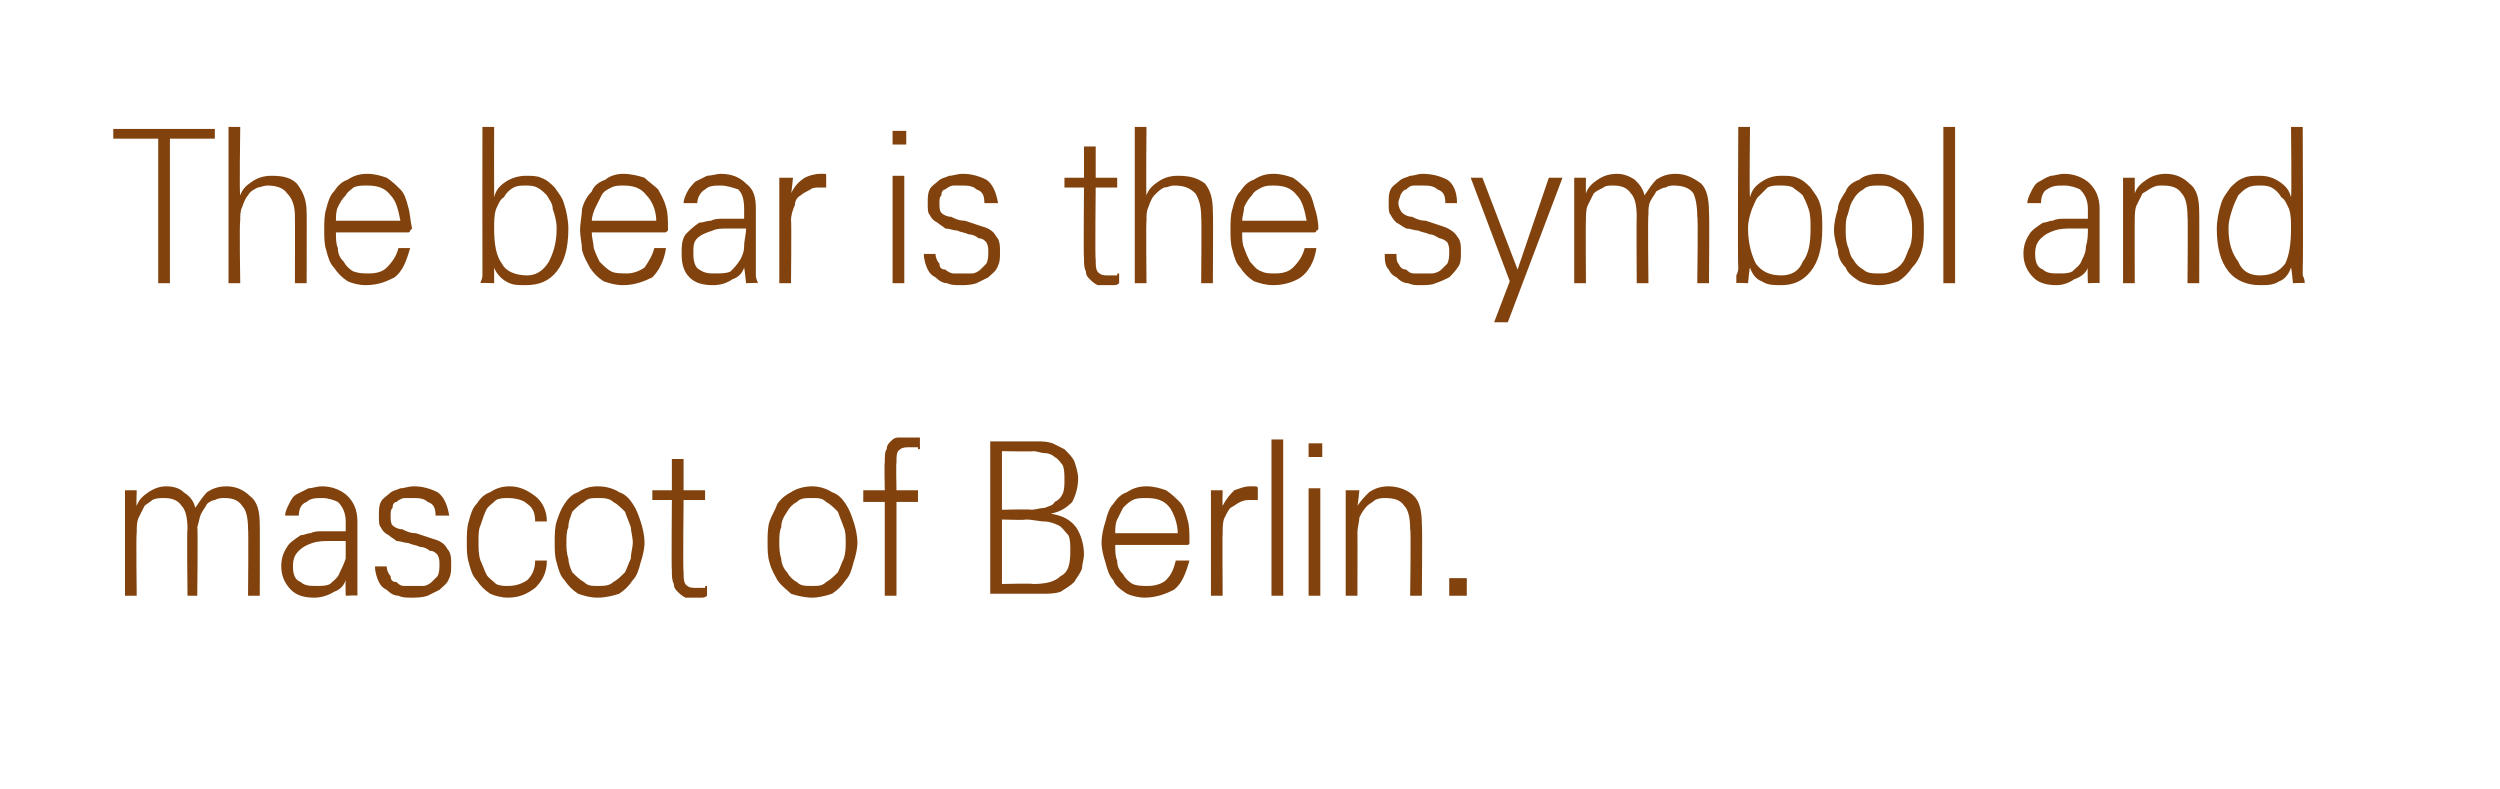
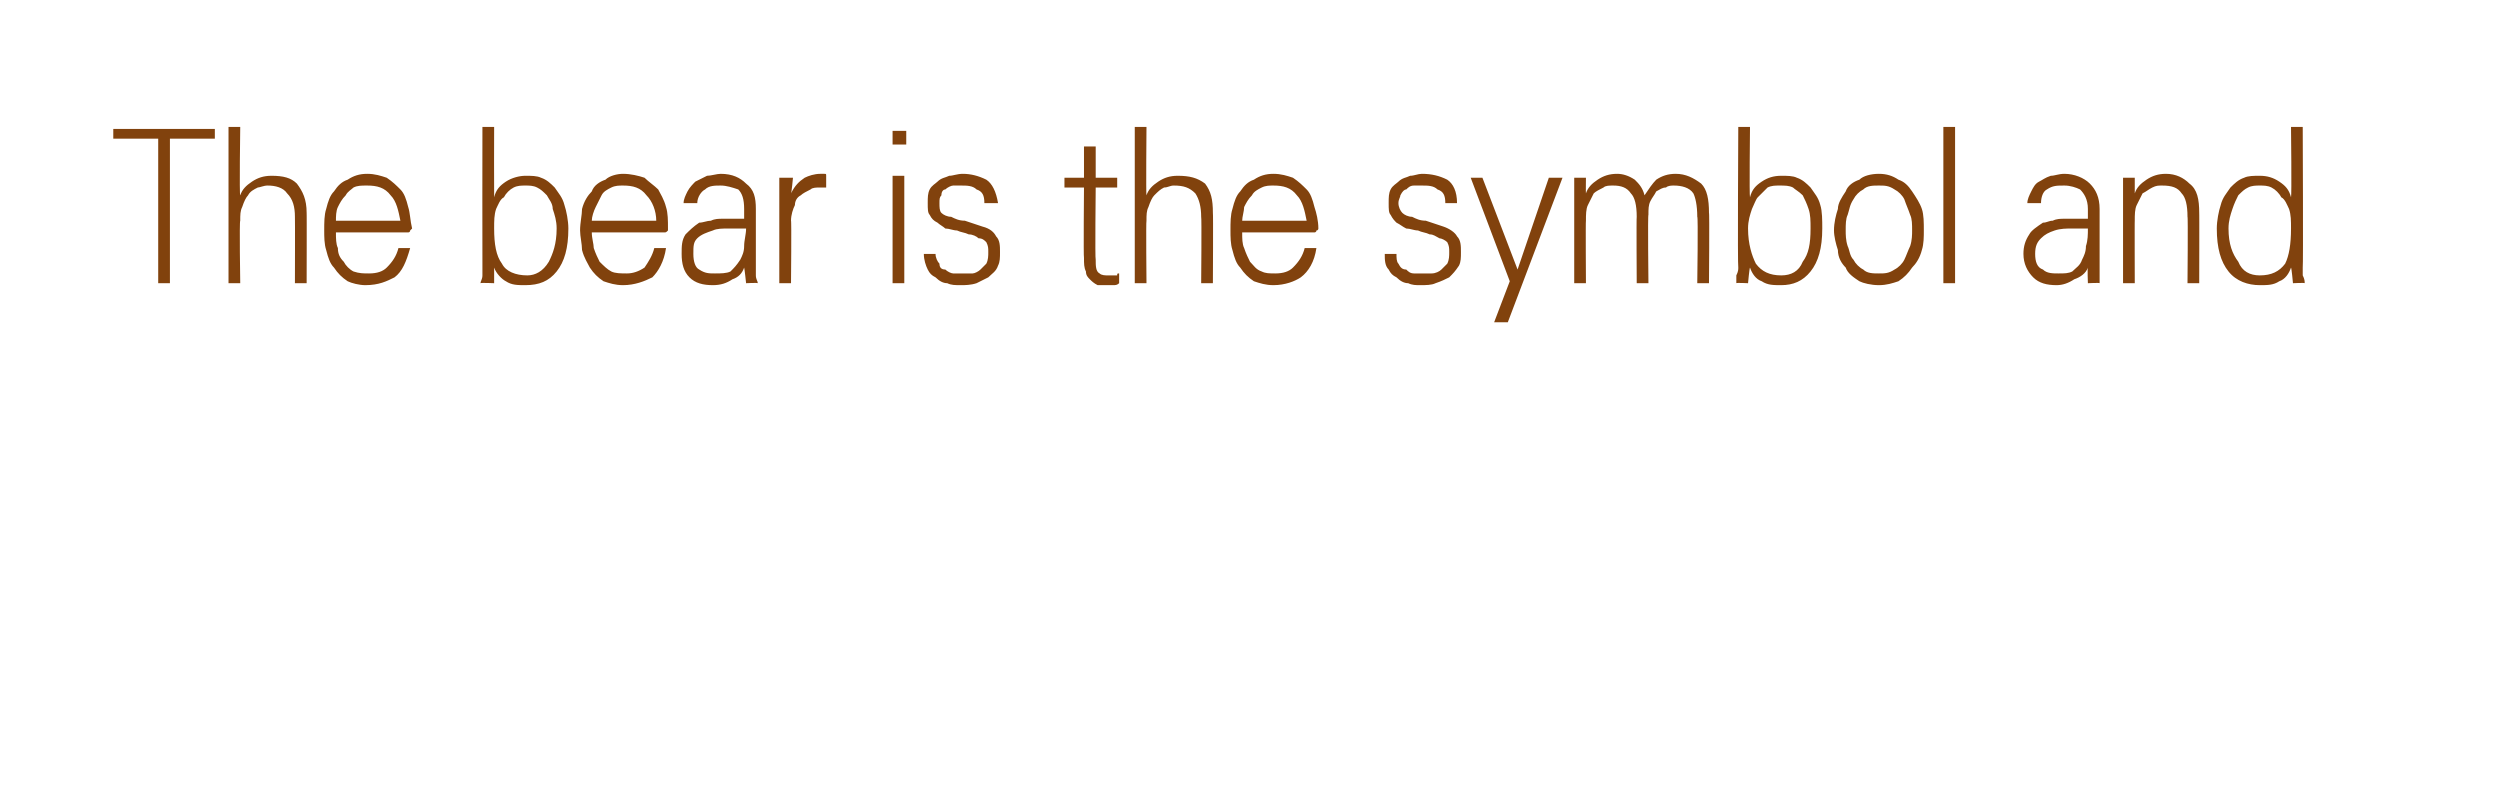
<svg xmlns="http://www.w3.org/2000/svg" version="1.1" width="128px" height="40.4px" viewBox="0 0 128 40.4">
  <desc>The bear is the symbol and mascot of Berlin</desc>
  <defs />
  <g id="Polygon18924">
-     <path d="M 10 26 C 10.2 25.7 10.4 25.4 10.6 25.2 C 10.9 25 11.2 24.9 11.6 24.9 C 12.1 24.9 12.5 25.1 12.8 25.4 C 13.2 25.7 13.3 26.2 13.3 26.9 C 13.31 26.87 13.3 30.5 13.3 30.5 L 12.7 30.5 C 12.7 30.5 12.73 27.07 12.7 27.1 C 12.7 26.5 12.6 26.1 12.4 25.9 C 12.2 25.6 11.9 25.5 11.5 25.5 C 11.3 25.5 11.2 25.5 11 25.6 C 10.9 25.6 10.7 25.7 10.6 25.8 C 10.5 26 10.4 26.1 10.3 26.3 C 10.2 26.5 10.2 26.7 10.1 27 C 10.14 26.98 10.1 30.5 10.1 30.5 L 9.6 30.5 C 9.6 30.5 9.56 27.07 9.6 27.1 C 9.6 26.5 9.5 26.1 9.3 25.9 C 9.1 25.6 8.8 25.5 8.4 25.5 C 8.2 25.5 8 25.5 7.8 25.6 C 7.7 25.7 7.5 25.8 7.4 25.9 C 7.3 26.1 7.2 26.3 7.1 26.5 C 7 26.7 7 27 7 27.3 C 6.96 27.28 7 30.5 7 30.5 L 6.4 30.5 L 6.4 25.1 L 7 25.1 C 7 25.1 6.97 25.91 7 25.9 C 7.1 25.6 7.3 25.4 7.6 25.2 C 7.9 25 8.2 24.9 8.5 24.9 C 8.9 24.9 9.2 25 9.4 25.2 C 9.7 25.4 9.9 25.6 10 26 Z M 15 29 C 15 29.4 15.1 29.7 15.4 29.8 C 15.6 30 15.9 30 16.2 30 C 16.5 30 16.7 30 16.9 29.9 C 17.1 29.7 17.3 29.6 17.4 29.3 C 17.5 29.1 17.6 28.9 17.7 28.6 C 17.7 28.3 17.7 28 17.7 27.7 C 17.5 27.7 17.2 27.7 16.9 27.7 C 16.6 27.7 16.3 27.7 16 27.8 C 15.7 27.9 15.5 28 15.3 28.2 C 15.1 28.4 15 28.6 15 29 Z M 17.7 27.2 C 17.7 27.2 17.7 26.7 17.7 26.7 C 17.7 26.2 17.5 25.9 17.3 25.7 C 17.1 25.6 16.8 25.5 16.5 25.5 C 16.2 25.5 15.9 25.5 15.7 25.7 C 15.4 25.8 15.3 26.1 15.3 26.4 C 15.3 26.4 14.6 26.4 14.6 26.4 C 14.6 26.2 14.7 26 14.8 25.8 C 14.9 25.6 15 25.4 15.2 25.3 C 15.4 25.2 15.6 25.1 15.8 25 C 16 25 16.2 24.9 16.5 24.9 C 17 24.9 17.5 25.1 17.8 25.4 C 18.1 25.7 18.3 26.1 18.3 26.7 C 18.3 26.7 18.3 29.7 18.3 29.7 C 18.3 29.8 18.3 29.9 18.3 30.1 C 18.3 30.3 18.3 30.4 18.3 30.5 C 18.34 30.47 17.7 30.5 17.7 30.5 C 17.7 30.5 17.68 29.74 17.7 29.7 C 17.6 30 17.4 30.2 17.1 30.3 C 16.8 30.5 16.4 30.6 16.1 30.6 C 15.6 30.6 15.2 30.5 14.9 30.2 C 14.6 29.9 14.4 29.5 14.4 29 C 14.4 28.6 14.5 28.3 14.7 28 C 14.8 27.8 15.1 27.6 15.4 27.4 C 15.6 27.4 15.7 27.3 15.9 27.3 C 16.1 27.2 16.3 27.2 16.5 27.2 C 16.7 27.2 16.9 27.2 17.1 27.2 C 17.3 27.2 17.5 27.2 17.7 27.2 Z M 19.4 26.4 C 19.4 26.1 19.4 25.9 19.5 25.7 C 19.6 25.5 19.8 25.4 19.9 25.3 C 20.1 25.1 20.3 25.1 20.5 25 C 20.7 25 20.9 24.9 21.2 24.9 C 21.6 24.9 22 25 22.4 25.2 C 22.7 25.4 22.9 25.8 23 26.4 C 23 26.4 22.3 26.4 22.3 26.4 C 22.3 26 22.2 25.8 21.9 25.7 C 21.7 25.5 21.4 25.5 21.1 25.5 C 21 25.5 20.8 25.5 20.7 25.5 C 20.6 25.5 20.4 25.6 20.3 25.7 C 20.2 25.7 20.1 25.8 20.1 26 C 20 26.1 20 26.2 20 26.4 C 20 26.6 20 26.8 20.1 26.9 C 20.2 27 20.4 27.1 20.6 27.1 C 20.8 27.2 21 27.3 21.3 27.3 C 21.6 27.4 21.9 27.5 22.2 27.6 C 22.6 27.7 22.8 27.9 22.9 28.1 C 23.1 28.3 23.1 28.6 23.1 28.9 C 23.1 29.2 23.1 29.4 23 29.6 C 22.9 29.9 22.7 30 22.5 30.2 C 22.3 30.3 22.1 30.4 21.9 30.5 C 21.6 30.6 21.3 30.6 21.1 30.6 C 20.8 30.6 20.6 30.6 20.4 30.5 C 20.2 30.5 20 30.4 19.8 30.2 C 19.6 30.1 19.5 30 19.4 29.8 C 19.3 29.6 19.2 29.3 19.2 29 C 19.2 29 19.8 29 19.8 29 C 19.8 29.2 19.9 29.4 20 29.5 C 20 29.7 20.1 29.8 20.3 29.8 C 20.4 29.9 20.5 30 20.7 30 C 20.9 30 21 30 21.2 30 C 21.3 30 21.5 30 21.7 30 C 21.8 30 22 29.9 22.1 29.8 C 22.2 29.7 22.3 29.6 22.4 29.5 C 22.5 29.3 22.5 29.1 22.5 28.9 C 22.5 28.7 22.5 28.6 22.4 28.4 C 22.3 28.3 22.2 28.2 22 28.2 C 21.9 28.1 21.7 28 21.5 28 C 21.3 27.9 21.1 27.9 20.9 27.8 C 20.7 27.8 20.5 27.7 20.3 27.7 C 20.2 27.6 20 27.5 19.9 27.4 C 19.7 27.3 19.6 27.2 19.5 27 C 19.4 26.9 19.4 26.7 19.4 26.4 Z M 28 26.7 C 28 26.7 27.4 26.7 27.4 26.7 C 27.4 26.3 27.3 26 27 25.8 C 26.8 25.6 26.4 25.5 26 25.5 C 25.8 25.5 25.6 25.5 25.4 25.6 C 25.2 25.8 25 25.9 24.9 26.1 C 24.8 26.3 24.7 26.6 24.6 26.9 C 24.5 27.1 24.5 27.4 24.5 27.7 C 24.5 28.1 24.5 28.4 24.6 28.7 C 24.7 28.9 24.8 29.2 24.9 29.4 C 25 29.6 25.2 29.7 25.4 29.9 C 25.6 30 25.8 30 26 30 C 26.4 30 26.7 29.9 27 29.7 C 27.2 29.5 27.4 29.2 27.4 28.7 C 27.4 28.7 28 28.7 28 28.7 C 28 29.4 27.7 29.8 27.4 30.1 C 27 30.4 26.6 30.6 26 30.6 C 25.7 30.6 25.3 30.5 25.1 30.4 C 24.8 30.2 24.6 30 24.4 29.7 C 24.2 29.5 24.1 29.2 24 28.8 C 23.9 28.5 23.9 28.1 23.9 27.8 C 23.9 27.4 23.9 27 24 26.7 C 24.1 26.3 24.2 26 24.4 25.8 C 24.6 25.5 24.8 25.3 25.1 25.2 C 25.4 25 25.7 24.9 26.1 24.9 C 26.6 24.9 27 25.1 27.4 25.4 C 27.8 25.7 28 26.2 28 26.7 Z M 32.4 27.8 C 32.4 27.5 32.3 27.2 32.3 27 C 32.2 26.7 32.1 26.5 32 26.2 C 31.8 26 31.6 25.8 31.4 25.7 C 31.2 25.5 30.9 25.5 30.6 25.5 C 30.3 25.5 30.1 25.5 29.9 25.7 C 29.7 25.8 29.5 26 29.3 26.2 C 29.2 26.5 29.1 26.7 29.1 27 C 29 27.2 29 27.5 29 27.8 C 29 28 29 28.3 29.1 28.6 C 29.1 28.8 29.2 29.1 29.3 29.3 C 29.5 29.5 29.7 29.7 29.9 29.8 C 30.1 30 30.3 30 30.6 30 C 30.9 30 31.2 30 31.4 29.8 C 31.6 29.7 31.8 29.5 32 29.3 C 32.1 29.1 32.2 28.8 32.3 28.6 C 32.3 28.3 32.4 28 32.4 27.8 Z M 30.6 24.9 C 31 24.9 31.4 25 31.7 25.2 C 32 25.3 32.2 25.5 32.4 25.8 C 32.6 26.1 32.7 26.4 32.8 26.7 C 32.9 27 33 27.4 33 27.8 C 33 28.1 32.9 28.5 32.8 28.8 C 32.7 29.2 32.6 29.5 32.4 29.7 C 32.2 30 32 30.2 31.7 30.4 C 31.4 30.5 31 30.6 30.6 30.6 C 30.2 30.6 29.9 30.5 29.6 30.4 C 29.3 30.2 29.1 30 28.9 29.7 C 28.7 29.5 28.6 29.2 28.5 28.8 C 28.4 28.5 28.4 28.1 28.4 27.8 C 28.4 27.4 28.4 27 28.5 26.7 C 28.6 26.4 28.7 26.1 28.9 25.8 C 29.1 25.5 29.3 25.3 29.6 25.2 C 29.9 25 30.2 24.9 30.6 24.9 Z M 35 23.5 L 35 25.1 L 36.1 25.1 L 36.1 25.6 L 35 25.6 C 35 25.6 34.96 29.27 35 29.3 C 35 29.6 35 29.9 35.2 30 C 35.3 30.1 35.5 30.1 35.7 30.1 C 35.7 30.1 35.8 30.1 35.8 30.1 C 35.9 30.1 35.9 30.1 36 30.1 C 36 30.1 36.1 30.1 36.1 30.1 C 36.1 30 36.1 30 36.2 30 C 36.2 30 36.2 30.5 36.2 30.5 C 36.1 30.6 36 30.6 35.9 30.6 C 35.8 30.6 35.7 30.6 35.6 30.6 C 35.4 30.6 35.2 30.6 35.1 30.6 C 34.9 30.5 34.8 30.4 34.7 30.3 C 34.6 30.2 34.5 30.1 34.5 29.9 C 34.4 29.7 34.4 29.5 34.4 29.2 C 34.37 29.19 34.4 25.6 34.4 25.6 L 33.4 25.6 L 33.4 25.1 L 34.4 25.1 L 34.4 23.5 L 35 23.5 Z M 43.3 27.8 C 43.3 27.5 43.3 27.2 43.2 27 C 43.1 26.7 43 26.5 42.9 26.2 C 42.7 26 42.5 25.8 42.3 25.7 C 42.1 25.5 41.9 25.5 41.6 25.5 C 41.2 25.5 41 25.5 40.8 25.7 C 40.6 25.8 40.4 26 40.3 26.2 C 40.1 26.5 40 26.7 40 27 C 39.9 27.2 39.9 27.5 39.9 27.8 C 39.9 28 39.9 28.3 40 28.6 C 40 28.8 40.1 29.1 40.3 29.3 C 40.4 29.5 40.6 29.7 40.8 29.8 C 41 30 41.2 30 41.6 30 C 41.9 30 42.1 30 42.3 29.8 C 42.5 29.7 42.7 29.5 42.9 29.3 C 43 29.1 43.1 28.8 43.2 28.6 C 43.3 28.3 43.3 28 43.3 27.8 Z M 41.6 24.9 C 41.9 24.9 42.3 25 42.6 25.2 C 42.9 25.3 43.1 25.5 43.3 25.8 C 43.5 26.1 43.6 26.4 43.7 26.7 C 43.8 27 43.9 27.4 43.9 27.8 C 43.9 28.1 43.8 28.5 43.7 28.8 C 43.6 29.2 43.5 29.5 43.3 29.7 C 43.1 30 42.9 30.2 42.6 30.4 C 42.3 30.5 41.9 30.6 41.6 30.6 C 41.2 30.6 40.8 30.5 40.5 30.4 C 40.3 30.2 40 30 39.8 29.7 C 39.7 29.5 39.5 29.2 39.4 28.8 C 39.3 28.5 39.3 28.1 39.3 27.8 C 39.3 27.4 39.3 27 39.4 26.7 C 39.5 26.4 39.7 26.1 39.8 25.8 C 40 25.5 40.3 25.3 40.5 25.2 C 40.8 25 41.2 24.9 41.6 24.9 Z M 45.9 30.5 L 45.3 30.5 L 45.3 25.7 L 44.2 25.7 L 44.2 25.1 L 45.3 25.1 C 45.3 25.1 45.27 23.65 45.3 23.7 C 45.3 23.4 45.3 23.1 45.4 23 C 45.4 22.8 45.5 22.7 45.6 22.6 C 45.7 22.5 45.8 22.4 46 22.4 C 46.1 22.4 46.3 22.4 46.5 22.4 C 46.6 22.4 46.7 22.4 46.8 22.4 C 46.9 22.4 47 22.4 47.1 22.4 C 47.1 22.4 47.1 23 47.1 23 C 47 23 47 23 47 22.9 C 46.9 22.9 46.9 22.9 46.9 22.9 C 46.8 22.9 46.8 22.9 46.7 22.9 C 46.7 22.9 46.6 22.9 46.6 22.9 C 46.4 22.9 46.2 22.9 46.1 23 C 45.9 23.1 45.9 23.3 45.9 23.7 C 45.87 23.66 45.9 25.1 45.9 25.1 L 47 25.1 L 47 25.7 L 45.9 25.7 L 45.9 30.5 Z M 51.3 26.6 L 51.3 29.9 C 51.3 29.9 52.89 29.86 52.9 29.9 C 53.5 29.9 54 29.8 54.3 29.5 C 54.7 29.3 54.8 28.9 54.8 28.2 C 54.8 27.9 54.8 27.6 54.7 27.4 C 54.5 27.2 54.4 27 54.2 26.9 C 54 26.8 53.7 26.7 53.5 26.7 C 53.2 26.7 52.9 26.6 52.5 26.6 C 52.54 26.64 51.3 26.6 51.3 26.6 Z M 51.3 26.1 C 51.3 26.1 52.78 26.06 52.8 26.1 C 53 26.1 53.3 26 53.5 26 C 53.7 25.9 53.9 25.9 54 25.7 C 54.2 25.6 54.3 25.5 54.4 25.3 C 54.5 25.1 54.5 24.8 54.5 24.6 C 54.5 24.3 54.5 24 54.4 23.8 C 54.3 23.7 54.2 23.5 54 23.4 C 53.9 23.3 53.7 23.2 53.5 23.2 C 53.3 23.2 53.1 23.1 52.9 23.1 C 52.94 23.13 51.3 23.1 51.3 23.1 L 51.3 26.1 Z M 50.7 22.7 C 50.7 22.7 50.7 22.6 50.7 22.6 C 50.8 22.6 50.8 22.6 50.9 22.6 C 50.9 22.6 53.1 22.6 53.1 22.6 C 53.4 22.6 53.6 22.6 53.9 22.7 C 54.1 22.8 54.3 22.9 54.5 23 C 54.7 23.2 54.9 23.4 55 23.6 C 55.1 23.9 55.2 24.2 55.2 24.5 C 55.2 24.9 55.1 25.3 54.9 25.7 C 54.6 26 54.3 26.2 53.8 26.3 C 54.4 26.4 54.8 26.6 55.1 27 C 55.3 27.3 55.5 27.8 55.5 28.4 C 55.5 28.6 55.4 28.9 55.4 29.1 C 55.3 29.4 55.1 29.6 55 29.8 C 54.8 30 54.6 30.1 54.3 30.3 C 54 30.4 53.7 30.4 53.3 30.4 C 53.3 30.4 50.9 30.4 50.9 30.4 C 50.8 30.4 50.8 30.4 50.7 30.4 C 50.7 30.4 50.7 30.3 50.7 30.3 C 50.7 30.3 50.7 22.7 50.7 22.7 Z M 57.1 27.3 C 57.1 27.3 60.3 27.3 60.3 27.3 C 60.3 26.8 60.1 26.3 59.9 26 C 59.6 25.6 59.2 25.5 58.7 25.5 C 58.4 25.5 58.2 25.5 58 25.6 C 57.8 25.7 57.7 25.8 57.5 26 C 57.4 26.2 57.3 26.4 57.2 26.6 C 57.1 26.8 57.1 27.1 57.1 27.3 Z M 60.9 27.7 C 60.9 27.7 60.9 27.8 60.9 27.8 C 60.9 27.9 60.8 27.9 60.8 27.9 C 60.8 27.9 57.1 27.9 57.1 27.9 C 57.1 28.2 57.1 28.5 57.2 28.7 C 57.2 29 57.3 29.2 57.5 29.4 C 57.6 29.6 57.8 29.8 58 29.9 C 58.2 30 58.5 30 58.8 30 C 59.1 30 59.5 29.9 59.7 29.7 C 60 29.4 60.1 29.1 60.2 28.7 C 60.2 28.7 60.9 28.7 60.9 28.7 C 60.7 29.4 60.5 29.9 60.1 30.2 C 59.7 30.4 59.2 30.6 58.6 30.6 C 58.3 30.6 57.9 30.5 57.7 30.4 C 57.4 30.2 57.1 30 57 29.7 C 56.8 29.5 56.7 29.2 56.6 28.8 C 56.5 28.5 56.4 28.1 56.4 27.8 C 56.4 27.4 56.5 27 56.6 26.7 C 56.7 26.3 56.8 26 57 25.8 C 57.2 25.5 57.4 25.3 57.7 25.2 C 58 25 58.3 24.9 58.7 24.9 C 59.1 24.9 59.4 25 59.7 25.1 C 60 25.3 60.2 25.5 60.4 25.7 C 60.6 25.9 60.7 26.2 60.8 26.6 C 60.9 26.9 60.9 27.3 60.9 27.7 Z M 64 25.6 C 63.9 25.6 63.7 25.6 63.5 25.7 C 63.3 25.8 63.2 25.9 63 26 C 62.9 26.1 62.8 26.3 62.7 26.5 C 62.6 26.7 62.6 27 62.6 27.3 C 62.58 27.27 62.6 30.5 62.6 30.5 L 62 30.5 L 62 25.1 L 62.6 25.1 C 62.6 25.1 62.58 25.87 62.6 25.9 C 62.8 25.5 63 25.3 63.2 25.1 C 63.5 25 63.7 24.9 64 24.9 C 64.1 24.9 64.2 24.9 64.2 24.9 C 64.3 24.9 64.4 24.9 64.4 25 C 64.4 25 64.4 25.6 64.4 25.6 C 64.4 25.6 64.3 25.6 64.3 25.6 C 64.2 25.6 64.1 25.6 64 25.6 Z M 65.7 30.5 L 65.1 30.5 L 65.1 22.5 L 65.7 22.5 L 65.7 30.5 Z M 67 25 L 67.6 25 L 67.6 30.5 L 67 30.5 L 67 25 Z M 67.7 22.7 L 67.7 23.4 L 67 23.4 L 67 22.7 L 67.7 22.7 Z M 69.6 25.1 C 69.6 25.1 69.52 25.91 69.5 25.9 C 69.7 25.6 69.9 25.4 70.1 25.2 C 70.4 25 70.7 24.9 71.1 24.9 C 71.6 24.9 72.1 25.1 72.4 25.4 C 72.7 25.7 72.8 26.2 72.8 26.9 C 72.83 26.87 72.8 30.5 72.8 30.5 L 72.2 30.5 C 72.2 30.5 72.25 27.07 72.2 27.1 C 72.2 26.5 72.1 26.1 71.9 25.9 C 71.7 25.6 71.4 25.5 70.9 25.5 C 70.8 25.5 70.6 25.5 70.4 25.6 C 70.3 25.7 70.1 25.8 70 25.9 C 69.8 26.1 69.7 26.3 69.6 26.5 C 69.6 26.7 69.5 27 69.5 27.3 C 69.51 27.28 69.5 30.5 69.5 30.5 L 68.9 30.5 L 68.9 25.1 L 69.6 25.1 Z M 75.1 30.5 L 74.2 30.5 L 74.2 29.6 L 75.1 29.6 L 75.1 30.5 Z " stroke="none" fill="#81420d" />
-   </g>
+     </g>
  <g id="Polygon18923">
    <path d="M 8.1 14.5 L 8.1 7.1 L 5.8 7.1 L 5.8 6.6 L 11 6.6 L 11 7.1 L 8.7 7.1 L 8.7 14.5 L 8.1 14.5 Z M 12.3 6.5 C 12.3 6.5 12.25 10.02 12.3 10 C 12.4 9.7 12.6 9.5 12.9 9.3 C 13.2 9.1 13.5 9 13.9 9 C 14.5 9 14.9 9.1 15.2 9.4 C 15.5 9.8 15.7 10.2 15.7 10.9 C 15.71 10.88 15.7 14.5 15.7 14.5 L 15.1 14.5 C 15.1 14.5 15.11 11.09 15.1 11.1 C 15.1 10.6 15 10.2 14.7 9.9 C 14.5 9.6 14.1 9.5 13.7 9.5 C 13.5 9.5 13.3 9.6 13.2 9.6 C 13 9.7 12.8 9.8 12.7 10 C 12.6 10.1 12.5 10.3 12.4 10.6 C 12.3 10.8 12.3 11 12.3 11.3 C 12.25 11.32 12.3 14.5 12.3 14.5 L 11.7 14.5 L 11.7 6.5 L 12.3 6.5 Z M 17.2 11.3 C 17.2 11.3 20.5 11.3 20.5 11.3 C 20.4 10.8 20.3 10.3 20 10 C 19.7 9.6 19.3 9.5 18.8 9.5 C 18.5 9.5 18.3 9.5 18.1 9.6 C 18 9.7 17.8 9.8 17.7 10 C 17.5 10.2 17.4 10.4 17.3 10.6 C 17.2 10.8 17.2 11.1 17.2 11.3 Z M 21.1 11.7 C 21.1 11.7 21 11.8 21 11.8 C 21 11.9 20.9 11.9 20.9 11.9 C 20.9 11.9 17.2 11.9 17.2 11.9 C 17.2 12.2 17.2 12.5 17.3 12.7 C 17.3 13 17.4 13.2 17.6 13.4 C 17.7 13.6 17.9 13.8 18.1 13.9 C 18.4 14 18.6 14 18.9 14 C 19.3 14 19.6 13.9 19.8 13.7 C 20.1 13.4 20.3 13.1 20.4 12.7 C 20.4 12.7 21 12.7 21 12.7 C 20.8 13.4 20.6 13.9 20.2 14.2 C 19.8 14.4 19.4 14.6 18.7 14.6 C 18.4 14.6 18 14.5 17.8 14.4 C 17.5 14.2 17.3 14 17.1 13.7 C 16.9 13.5 16.8 13.2 16.7 12.8 C 16.6 12.5 16.6 12.1 16.6 11.8 C 16.6 11.4 16.6 11 16.7 10.7 C 16.8 10.3 16.9 10 17.1 9.8 C 17.3 9.5 17.5 9.3 17.8 9.2 C 18.1 9 18.4 8.9 18.8 8.9 C 19.2 8.9 19.5 9 19.8 9.1 C 20.1 9.3 20.3 9.5 20.5 9.7 C 20.7 9.9 20.8 10.2 20.9 10.6 C 21 10.9 21 11.3 21.1 11.7 Z M 26.9 9.5 C 26.7 9.5 26.5 9.5 26.3 9.6 C 26.1 9.7 25.9 9.9 25.8 10.1 C 25.6 10.2 25.5 10.5 25.4 10.7 C 25.3 11 25.3 11.3 25.3 11.7 C 25.3 12.5 25.4 13.1 25.7 13.5 C 25.9 13.9 26.4 14.1 27 14.1 C 27.4 14.1 27.8 13.9 28.1 13.4 C 28.3 13 28.5 12.5 28.5 11.7 C 28.5 11.3 28.4 11 28.3 10.7 C 28.3 10.4 28.1 10.2 28 10 C 27.8 9.8 27.7 9.7 27.5 9.6 C 27.3 9.5 27.1 9.5 26.9 9.5 Z M 25.3 13.7 C 25.3 13.73 25.3 14.5 25.3 14.5 C 25.3 14.5 24.63 14.47 24.6 14.5 C 24.6 14.4 24.7 14.3 24.7 14.1 C 24.7 13.9 24.7 13.8 24.7 13.7 C 24.69 13.67 24.7 6.5 24.7 6.5 L 25.3 6.5 C 25.3 6.5 25.29 10.07 25.3 10.1 C 25.4 9.7 25.6 9.5 25.9 9.3 C 26.2 9.1 26.6 9 26.9 9 C 27.2 9 27.5 9 27.7 9.1 C 28 9.2 28.2 9.4 28.4 9.6 C 28.6 9.9 28.8 10.1 28.9 10.5 C 29 10.8 29.1 11.3 29.1 11.7 C 29.1 12.7 28.9 13.4 28.5 13.9 C 28.1 14.4 27.6 14.6 26.9 14.6 C 26.5 14.6 26.2 14.6 25.9 14.4 C 25.7 14.3 25.4 14 25.3 13.7 Z M 30.3 11.3 C 30.3 11.3 33.6 11.3 33.6 11.3 C 33.6 10.8 33.4 10.3 33.1 10 C 32.8 9.6 32.4 9.5 31.9 9.5 C 31.7 9.5 31.5 9.5 31.3 9.6 C 31.1 9.7 30.9 9.8 30.8 10 C 30.7 10.2 30.6 10.4 30.5 10.6 C 30.4 10.8 30.3 11.1 30.3 11.3 Z M 34.2 11.7 C 34.2 11.7 34.2 11.8 34.2 11.8 C 34.1 11.9 34.1 11.9 34 11.9 C 34 11.9 30.3 11.9 30.3 11.9 C 30.3 12.2 30.4 12.5 30.4 12.7 C 30.5 13 30.6 13.2 30.7 13.4 C 30.9 13.6 31.1 13.8 31.3 13.9 C 31.5 14 31.8 14 32.1 14 C 32.4 14 32.7 13.9 33 13.7 C 33.2 13.4 33.4 13.1 33.5 12.7 C 33.5 12.7 34.1 12.7 34.1 12.7 C 34 13.4 33.7 13.9 33.4 14.2 C 33 14.4 32.5 14.6 31.9 14.6 C 31.5 14.6 31.2 14.5 30.9 14.4 C 30.6 14.2 30.4 14 30.2 13.7 C 30.1 13.5 29.9 13.2 29.8 12.8 C 29.8 12.5 29.7 12.1 29.7 11.8 C 29.7 11.4 29.8 11 29.8 10.7 C 29.9 10.3 30.1 10 30.3 9.8 C 30.4 9.5 30.7 9.3 31 9.2 C 31.2 9 31.6 8.9 31.9 8.9 C 32.3 8.9 32.7 9 33 9.1 C 33.2 9.3 33.5 9.5 33.7 9.7 C 33.8 9.9 34 10.2 34.1 10.6 C 34.2 10.9 34.2 11.3 34.2 11.7 Z M 35.5 13 C 35.5 13.4 35.6 13.7 35.8 13.8 C 36.1 14 36.3 14 36.6 14 C 36.9 14 37.2 14 37.4 13.9 C 37.6 13.7 37.7 13.6 37.9 13.3 C 38 13.1 38.1 12.9 38.1 12.6 C 38.1 12.3 38.2 12 38.2 11.7 C 37.9 11.7 37.6 11.7 37.3 11.7 C 37 11.7 36.7 11.7 36.5 11.8 C 36.2 11.9 35.9 12 35.7 12.2 C 35.5 12.4 35.5 12.6 35.5 13 Z M 38.1 11.2 C 38.1 11.2 38.1 10.7 38.1 10.7 C 38.1 10.2 38 9.9 37.8 9.7 C 37.5 9.6 37.2 9.5 36.9 9.5 C 36.6 9.5 36.3 9.5 36.1 9.7 C 35.9 9.8 35.7 10.1 35.7 10.4 C 35.7 10.4 35 10.4 35 10.4 C 35 10.2 35.1 10 35.2 9.8 C 35.3 9.6 35.5 9.4 35.6 9.3 C 35.8 9.2 36 9.1 36.2 9 C 36.4 9 36.7 8.9 36.9 8.9 C 37.5 8.9 37.9 9.1 38.2 9.4 C 38.6 9.7 38.7 10.1 38.7 10.7 C 38.7 10.7 38.7 13.7 38.7 13.7 C 38.7 13.8 38.7 13.9 38.7 14.1 C 38.7 14.3 38.8 14.4 38.8 14.5 C 38.77 14.47 38.2 14.5 38.2 14.5 C 38.2 14.5 38.12 13.74 38.1 13.7 C 38 14 37.8 14.2 37.5 14.3 C 37.2 14.5 36.9 14.6 36.5 14.6 C 36 14.6 35.6 14.5 35.3 14.2 C 35 13.9 34.9 13.5 34.9 13 C 34.9 12.6 34.9 12.3 35.1 12 C 35.3 11.8 35.5 11.6 35.8 11.4 C 36 11.4 36.2 11.3 36.4 11.3 C 36.6 11.2 36.8 11.2 37 11.2 C 37.2 11.2 37.4 11.2 37.6 11.2 C 37.8 11.2 38 11.2 38.1 11.2 Z M 42 9.6 C 41.8 9.6 41.6 9.6 41.5 9.7 C 41.3 9.8 41.1 9.9 41 10 C 40.8 10.1 40.7 10.3 40.7 10.5 C 40.6 10.7 40.5 11 40.5 11.3 C 40.53 11.27 40.5 14.5 40.5 14.5 L 39.9 14.5 L 39.9 9.1 L 40.6 9.1 C 40.6 9.1 40.53 9.87 40.5 9.9 C 40.7 9.5 40.9 9.3 41.2 9.1 C 41.4 9 41.7 8.9 42 8.9 C 42 8.9 42.1 8.9 42.2 8.9 C 42.3 8.9 42.3 8.9 42.3 9 C 42.3 9 42.3 9.6 42.3 9.6 C 42.3 9.6 42.3 9.6 42.2 9.6 C 42.2 9.6 42.1 9.6 42 9.6 Z M 45.7 9 L 46.3 9 L 46.3 14.5 L 45.7 14.5 L 45.7 9 Z M 46.4 6.7 L 46.4 7.4 L 45.7 7.4 L 45.7 6.7 L 46.4 6.7 Z M 47.5 10.4 C 47.5 10.1 47.5 9.9 47.6 9.7 C 47.7 9.5 47.9 9.4 48 9.3 C 48.2 9.1 48.4 9.1 48.6 9 C 48.8 9 49 8.9 49.3 8.9 C 49.7 8.9 50.1 9 50.5 9.2 C 50.8 9.4 51 9.8 51.1 10.4 C 51.1 10.4 50.4 10.4 50.4 10.4 C 50.4 10 50.3 9.8 50 9.7 C 49.8 9.5 49.5 9.5 49.2 9.5 C 49.1 9.5 48.9 9.5 48.8 9.5 C 48.7 9.5 48.5 9.6 48.4 9.7 C 48.3 9.7 48.2 9.8 48.2 10 C 48.1 10.1 48.1 10.2 48.1 10.4 C 48.1 10.6 48.1 10.8 48.2 10.9 C 48.3 11 48.5 11.1 48.7 11.1 C 48.9 11.2 49.1 11.3 49.4 11.3 C 49.7 11.4 50 11.5 50.3 11.6 C 50.7 11.7 50.9 11.9 51 12.1 C 51.2 12.3 51.2 12.6 51.2 12.9 C 51.2 13.2 51.2 13.4 51.1 13.6 C 51 13.9 50.8 14 50.6 14.2 C 50.4 14.3 50.2 14.4 50 14.5 C 49.7 14.6 49.4 14.6 49.2 14.6 C 48.9 14.6 48.7 14.6 48.5 14.5 C 48.3 14.5 48.1 14.4 47.9 14.2 C 47.7 14.1 47.6 14 47.5 13.8 C 47.4 13.6 47.3 13.3 47.3 13 C 47.3 13 47.9 13 47.9 13 C 47.9 13.2 48 13.4 48.1 13.5 C 48.1 13.7 48.2 13.8 48.4 13.8 C 48.5 13.9 48.7 14 48.8 14 C 49 14 49.1 14 49.3 14 C 49.5 14 49.6 14 49.8 14 C 49.9 14 50.1 13.9 50.2 13.8 C 50.3 13.7 50.4 13.6 50.5 13.5 C 50.6 13.3 50.6 13.1 50.6 12.9 C 50.6 12.7 50.6 12.6 50.5 12.4 C 50.4 12.3 50.3 12.2 50.1 12.2 C 50 12.1 49.8 12 49.6 12 C 49.4 11.9 49.2 11.9 49 11.8 C 48.8 11.8 48.6 11.7 48.4 11.7 C 48.3 11.6 48.1 11.5 48 11.4 C 47.8 11.3 47.7 11.2 47.6 11 C 47.5 10.9 47.5 10.7 47.5 10.4 Z M 56.1 7.5 L 56.1 9.1 L 57.2 9.1 L 57.2 9.6 L 56.1 9.6 C 56.1 9.6 56.06 13.27 56.1 13.3 C 56.1 13.6 56.1 13.9 56.3 14 C 56.4 14.1 56.6 14.1 56.7 14.1 C 56.8 14.1 56.9 14.1 56.9 14.1 C 57 14.1 57 14.1 57.1 14.1 C 57.1 14.1 57.2 14.1 57.2 14.1 C 57.2 14 57.2 14 57.3 14 C 57.3 14 57.3 14.5 57.3 14.5 C 57.2 14.6 57.1 14.6 57 14.6 C 56.9 14.6 56.8 14.6 56.7 14.6 C 56.5 14.6 56.3 14.6 56.2 14.6 C 56 14.5 55.9 14.4 55.8 14.3 C 55.7 14.2 55.6 14.1 55.6 13.9 C 55.5 13.7 55.5 13.5 55.5 13.2 C 55.47 13.19 55.5 9.6 55.5 9.6 L 54.5 9.6 L 54.5 9.1 L 55.5 9.1 L 55.5 7.5 L 56.1 7.5 Z M 58.7 6.5 C 58.7 6.5 58.67 10.02 58.7 10 C 58.8 9.7 59 9.5 59.3 9.3 C 59.6 9.1 59.9 9 60.3 9 C 60.9 9 61.3 9.1 61.7 9.4 C 62 9.8 62.1 10.2 62.1 10.9 C 62.12 10.88 62.1 14.5 62.1 14.5 L 61.5 14.5 C 61.5 14.5 61.53 11.09 61.5 11.1 C 61.5 10.6 61.4 10.2 61.2 9.9 C 60.9 9.6 60.6 9.5 60.1 9.5 C 59.9 9.5 59.8 9.6 59.6 9.6 C 59.4 9.7 59.3 9.8 59.1 10 C 59 10.1 58.9 10.3 58.8 10.6 C 58.7 10.8 58.7 11 58.7 11.3 C 58.67 11.32 58.7 14.5 58.7 14.5 L 58.1 14.5 L 58.1 6.5 L 58.7 6.5 Z M 63.6 11.3 C 63.6 11.3 66.9 11.3 66.9 11.3 C 66.8 10.8 66.7 10.3 66.4 10 C 66.1 9.6 65.7 9.5 65.2 9.5 C 65 9.5 64.8 9.5 64.6 9.6 C 64.4 9.7 64.2 9.8 64.1 10 C 63.9 10.2 63.8 10.4 63.7 10.6 C 63.7 10.8 63.6 11.1 63.6 11.3 Z M 67.5 11.7 C 67.5 11.7 67.5 11.8 67.4 11.8 C 67.4 11.9 67.3 11.9 67.3 11.9 C 67.3 11.9 63.6 11.9 63.6 11.9 C 63.6 12.2 63.6 12.5 63.7 12.7 C 63.8 13 63.9 13.2 64 13.4 C 64.2 13.6 64.3 13.8 64.6 13.9 C 64.8 14 65 14 65.3 14 C 65.7 14 66 13.9 66.2 13.7 C 66.5 13.4 66.7 13.1 66.8 12.7 C 66.8 12.7 67.4 12.7 67.4 12.7 C 67.3 13.4 67 13.9 66.6 14.2 C 66.3 14.4 65.8 14.6 65.2 14.6 C 64.8 14.6 64.5 14.5 64.2 14.4 C 63.9 14.2 63.7 14 63.5 13.7 C 63.3 13.5 63.2 13.2 63.1 12.8 C 63 12.5 63 12.1 63 11.8 C 63 11.4 63 11 63.1 10.7 C 63.2 10.3 63.3 10 63.5 9.8 C 63.7 9.5 63.9 9.3 64.2 9.2 C 64.5 9 64.8 8.9 65.2 8.9 C 65.6 8.9 65.9 9 66.2 9.1 C 66.5 9.3 66.7 9.5 66.9 9.7 C 67.1 9.9 67.2 10.2 67.3 10.6 C 67.4 10.9 67.5 11.3 67.5 11.7 Z M 71.1 10.4 C 71.1 10.1 71.1 9.9 71.2 9.7 C 71.3 9.5 71.5 9.4 71.6 9.3 C 71.8 9.1 72 9.1 72.2 9 C 72.4 9 72.6 8.9 72.8 8.9 C 73.3 8.9 73.7 9 74.1 9.2 C 74.4 9.4 74.6 9.8 74.6 10.4 C 74.6 10.4 74 10.4 74 10.4 C 74 10 73.9 9.8 73.6 9.7 C 73.4 9.5 73.1 9.5 72.8 9.5 C 72.7 9.5 72.5 9.5 72.4 9.5 C 72.2 9.5 72.1 9.6 72 9.7 C 71.9 9.7 71.8 9.8 71.7 10 C 71.7 10.1 71.6 10.2 71.6 10.4 C 71.6 10.6 71.7 10.8 71.8 10.9 C 71.9 11 72.1 11.1 72.3 11.1 C 72.5 11.2 72.7 11.3 73 11.3 C 73.3 11.4 73.6 11.5 73.9 11.6 C 74.2 11.7 74.5 11.9 74.6 12.1 C 74.8 12.3 74.8 12.6 74.8 12.9 C 74.8 13.2 74.8 13.4 74.7 13.6 C 74.5 13.9 74.4 14 74.2 14.2 C 74 14.3 73.8 14.4 73.5 14.5 C 73.3 14.6 73 14.6 72.7 14.6 C 72.5 14.6 72.3 14.6 72.1 14.5 C 71.9 14.5 71.7 14.4 71.5 14.2 C 71.3 14.1 71.2 14 71.1 13.8 C 70.9 13.6 70.9 13.3 70.9 13 C 70.9 13 71.5 13 71.5 13 C 71.5 13.2 71.5 13.4 71.6 13.5 C 71.7 13.7 71.8 13.8 72 13.8 C 72.1 13.9 72.2 14 72.4 14 C 72.5 14 72.7 14 72.9 14 C 73 14 73.2 14 73.3 14 C 73.5 14 73.7 13.9 73.8 13.8 C 73.9 13.7 74 13.6 74.1 13.5 C 74.2 13.3 74.2 13.1 74.2 12.9 C 74.2 12.7 74.2 12.6 74.1 12.4 C 74 12.3 73.8 12.2 73.7 12.2 C 73.5 12.1 73.4 12 73.2 12 C 73 11.9 72.8 11.9 72.6 11.8 C 72.4 11.8 72.2 11.7 72 11.7 C 71.8 11.6 71.7 11.5 71.5 11.4 C 71.4 11.3 71.3 11.2 71.2 11 C 71.1 10.9 71.1 10.7 71.1 10.4 Z M 75.3 9.1 L 75.9 9.1 L 77.7 13.8 L 79.3 9.1 L 80 9.1 L 77.2 16.5 L 76.5 16.5 L 77.3 14.4 L 75.3 9.1 Z M 84.2 10 C 84.4 9.7 84.6 9.4 84.8 9.2 C 85.1 9 85.4 8.9 85.8 8.9 C 86.3 8.9 86.7 9.1 87.1 9.4 C 87.4 9.7 87.5 10.2 87.5 10.9 C 87.53 10.87 87.5 14.5 87.5 14.5 L 86.9 14.5 C 86.9 14.5 86.95 11.07 86.9 11.1 C 86.9 10.5 86.8 10.1 86.7 9.9 C 86.5 9.6 86.1 9.5 85.7 9.5 C 85.6 9.5 85.4 9.5 85.3 9.6 C 85.1 9.6 85 9.7 84.8 9.8 C 84.7 10 84.6 10.1 84.5 10.3 C 84.4 10.5 84.4 10.7 84.4 11 C 84.36 10.98 84.4 14.5 84.4 14.5 L 83.8 14.5 C 83.8 14.5 83.78 11.07 83.8 11.1 C 83.8 10.5 83.7 10.1 83.5 9.9 C 83.3 9.6 83 9.5 82.6 9.5 C 82.4 9.5 82.2 9.5 82.1 9.6 C 81.9 9.7 81.7 9.8 81.6 9.9 C 81.5 10.1 81.4 10.3 81.3 10.5 C 81.2 10.7 81.2 11 81.2 11.3 C 81.18 11.28 81.2 14.5 81.2 14.5 L 80.6 14.5 L 80.6 9.1 L 81.2 9.1 C 81.2 9.1 81.19 9.91 81.2 9.9 C 81.3 9.6 81.5 9.4 81.8 9.2 C 82.1 9 82.4 8.9 82.8 8.9 C 83.1 8.9 83.4 9 83.7 9.2 C 83.9 9.4 84.1 9.6 84.2 10 Z M 91.1 9.5 C 90.9 9.5 90.7 9.5 90.5 9.6 C 90.4 9.7 90.2 9.9 90 10.1 C 89.9 10.2 89.8 10.5 89.7 10.7 C 89.6 11 89.5 11.3 89.5 11.7 C 89.5 12.5 89.7 13.1 89.9 13.5 C 90.2 13.9 90.6 14.1 91.2 14.1 C 91.7 14.1 92.1 13.9 92.3 13.4 C 92.6 13 92.7 12.5 92.7 11.7 C 92.7 11.3 92.7 11 92.6 10.7 C 92.5 10.4 92.4 10.2 92.3 10 C 92.1 9.8 91.9 9.7 91.8 9.6 C 91.6 9.5 91.4 9.5 91.1 9.5 Z M 89.6 13.7 C 89.57 13.73 89.5 14.5 89.5 14.5 C 89.5 14.5 88.89 14.47 88.9 14.5 C 88.9 14.4 88.9 14.3 88.9 14.1 C 89 13.9 89 13.8 89 13.7 C 88.96 13.67 89 6.5 89 6.5 L 89.6 6.5 C 89.6 6.5 89.56 10.07 89.6 10.1 C 89.7 9.7 89.9 9.5 90.2 9.3 C 90.5 9.1 90.8 9 91.2 9 C 91.5 9 91.8 9 92 9.1 C 92.3 9.2 92.5 9.4 92.7 9.6 C 92.9 9.9 93.1 10.1 93.2 10.5 C 93.3 10.8 93.3 11.3 93.3 11.7 C 93.3 12.7 93.1 13.4 92.7 13.9 C 92.3 14.4 91.8 14.6 91.2 14.6 C 90.8 14.6 90.5 14.6 90.2 14.4 C 89.9 14.3 89.7 14 89.6 13.7 Z M 97.9 11.8 C 97.9 11.5 97.9 11.2 97.8 11 C 97.7 10.7 97.6 10.5 97.5 10.2 C 97.4 10 97.2 9.8 97 9.7 C 96.7 9.5 96.5 9.5 96.2 9.5 C 95.9 9.5 95.6 9.5 95.4 9.7 C 95.2 9.8 95 10 94.9 10.2 C 94.7 10.5 94.7 10.7 94.6 11 C 94.5 11.2 94.5 11.5 94.5 11.8 C 94.5 12 94.5 12.3 94.6 12.6 C 94.7 12.8 94.7 13.1 94.9 13.3 C 95 13.5 95.2 13.7 95.4 13.8 C 95.6 14 95.9 14 96.2 14 C 96.5 14 96.7 14 97 13.8 C 97.2 13.7 97.4 13.5 97.5 13.3 C 97.6 13.1 97.7 12.8 97.8 12.6 C 97.9 12.3 97.9 12 97.9 11.8 Z M 96.2 8.9 C 96.6 8.9 96.9 9 97.2 9.2 C 97.5 9.3 97.7 9.5 97.9 9.8 C 98.1 10.1 98.3 10.4 98.4 10.7 C 98.5 11 98.5 11.4 98.5 11.8 C 98.5 12.1 98.5 12.5 98.4 12.8 C 98.3 13.2 98.1 13.5 97.9 13.7 C 97.7 14 97.5 14.2 97.2 14.4 C 96.9 14.5 96.6 14.6 96.2 14.6 C 95.8 14.6 95.4 14.5 95.2 14.4 C 94.9 14.2 94.6 14 94.5 13.7 C 94.3 13.5 94.1 13.2 94.1 12.8 C 94 12.5 93.9 12.1 93.9 11.8 C 93.9 11.4 94 11 94.1 10.7 C 94.1 10.4 94.3 10.1 94.5 9.8 C 94.6 9.5 94.9 9.3 95.2 9.2 C 95.4 9 95.8 8.9 96.2 8.9 Z M 100.1 14.5 L 99.5 14.5 L 99.5 6.5 L 100.1 6.5 L 100.1 14.5 Z M 104.2 13 C 104.2 13.4 104.3 13.7 104.6 13.8 C 104.8 14 105.1 14 105.4 14 C 105.7 14 105.9 14 106.1 13.9 C 106.3 13.7 106.5 13.6 106.6 13.3 C 106.7 13.1 106.8 12.9 106.8 12.6 C 106.9 12.3 106.9 12 106.9 11.7 C 106.7 11.7 106.4 11.7 106.1 11.7 C 105.8 11.7 105.5 11.7 105.2 11.8 C 104.9 11.9 104.7 12 104.5 12.2 C 104.3 12.4 104.2 12.6 104.2 13 Z M 106.9 11.2 C 106.9 11.2 106.9 10.7 106.9 10.7 C 106.9 10.2 106.7 9.9 106.5 9.7 C 106.3 9.6 106 9.5 105.7 9.5 C 105.3 9.5 105.1 9.5 104.8 9.7 C 104.6 9.8 104.5 10.1 104.5 10.4 C 104.5 10.4 103.8 10.4 103.8 10.4 C 103.8 10.2 103.9 10 104 9.8 C 104.1 9.6 104.2 9.4 104.4 9.3 C 104.6 9.2 104.7 9.1 105 9 C 105.2 9 105.4 8.9 105.7 8.9 C 106.2 8.9 106.7 9.1 107 9.4 C 107.3 9.7 107.5 10.1 107.5 10.7 C 107.5 10.7 107.5 13.7 107.5 13.7 C 107.5 13.8 107.5 13.9 107.5 14.1 C 107.5 14.3 107.5 14.4 107.5 14.5 C 107.52 14.47 106.9 14.5 106.9 14.5 C 106.9 14.5 106.87 13.74 106.9 13.7 C 106.8 14 106.5 14.2 106.2 14.3 C 105.9 14.5 105.6 14.6 105.3 14.6 C 104.8 14.6 104.4 14.5 104.1 14.2 C 103.8 13.9 103.6 13.5 103.6 13 C 103.6 12.6 103.7 12.3 103.9 12 C 104 11.8 104.3 11.6 104.6 11.4 C 104.8 11.4 104.9 11.3 105.1 11.3 C 105.3 11.2 105.5 11.2 105.7 11.2 C 105.9 11.2 106.1 11.2 106.3 11.2 C 106.5 11.2 106.7 11.2 106.9 11.2 Z M 109.3 9.1 C 109.3 9.1 109.3 9.91 109.3 9.9 C 109.4 9.6 109.6 9.4 109.9 9.2 C 110.2 9 110.5 8.9 110.9 8.9 C 111.4 8.9 111.8 9.1 112.1 9.4 C 112.5 9.7 112.6 10.2 112.6 10.9 C 112.61 10.87 112.6 14.5 112.6 14.5 L 112 14.5 C 112 14.5 112.03 11.07 112 11.1 C 112 10.5 111.9 10.1 111.7 9.9 C 111.5 9.6 111.2 9.5 110.7 9.5 C 110.5 9.5 110.4 9.5 110.2 9.6 C 110 9.7 109.9 9.8 109.7 9.9 C 109.6 10.1 109.5 10.3 109.4 10.5 C 109.3 10.7 109.3 11 109.3 11.3 C 109.29 11.28 109.3 14.5 109.3 14.5 L 108.7 14.5 L 108.7 9.1 L 109.3 9.1 Z M 115.7 9.5 C 115.5 9.5 115.3 9.5 115.1 9.6 C 114.9 9.7 114.8 9.8 114.6 10 C 114.5 10.2 114.4 10.4 114.3 10.7 C 114.2 11 114.1 11.3 114.1 11.7 C 114.1 12.5 114.3 13 114.6 13.4 C 114.8 13.9 115.2 14.1 115.7 14.1 C 116.3 14.1 116.7 13.9 117 13.5 C 117.2 13.1 117.3 12.5 117.3 11.7 C 117.3 11.3 117.3 11 117.2 10.7 C 117.1 10.5 117 10.2 116.8 10.1 C 116.7 9.9 116.5 9.7 116.3 9.6 C 116.1 9.5 115.9 9.5 115.7 9.5 Z M 117.3 13.7 C 117.2 14 117 14.3 116.7 14.4 C 116.4 14.6 116.1 14.6 115.7 14.6 C 115.1 14.6 114.5 14.4 114.1 13.9 C 113.7 13.4 113.5 12.7 113.5 11.7 C 113.5 11.3 113.6 10.8 113.7 10.5 C 113.8 10.1 114 9.9 114.2 9.6 C 114.4 9.4 114.6 9.2 114.9 9.1 C 115.1 9 115.4 9 115.7 9 C 116.1 9 116.4 9.1 116.7 9.3 C 117 9.5 117.2 9.7 117.3 10.1 C 117.34 10.07 117.3 6.5 117.3 6.5 L 117.9 6.5 C 117.9 6.5 117.93 13.67 117.9 13.7 C 117.9 13.8 117.9 13.9 117.9 14.1 C 118 14.3 118 14.4 118 14.5 C 118 14.47 117.4 14.5 117.4 14.5 C 117.4 14.5 117.33 13.73 117.3 13.7 Z " stroke="none" fill="#81420d" />
  </g>
</svg>